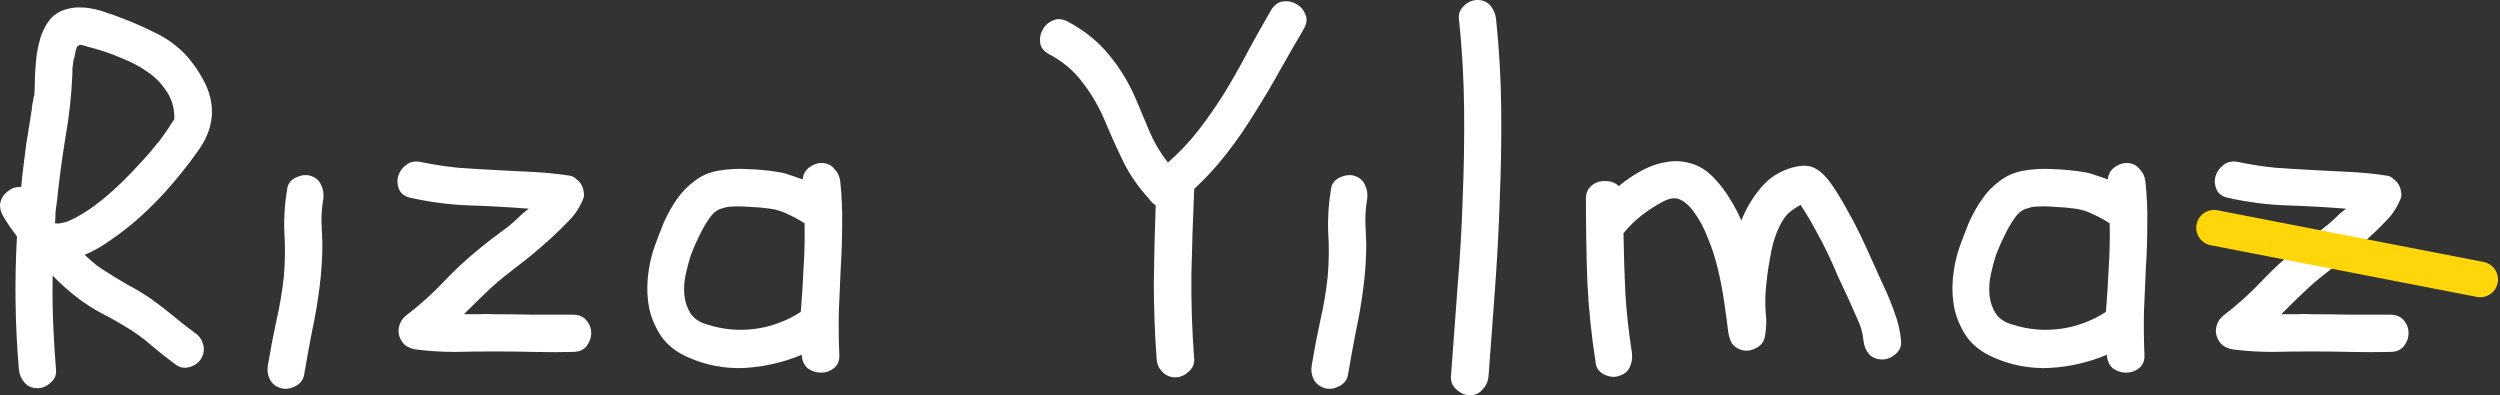
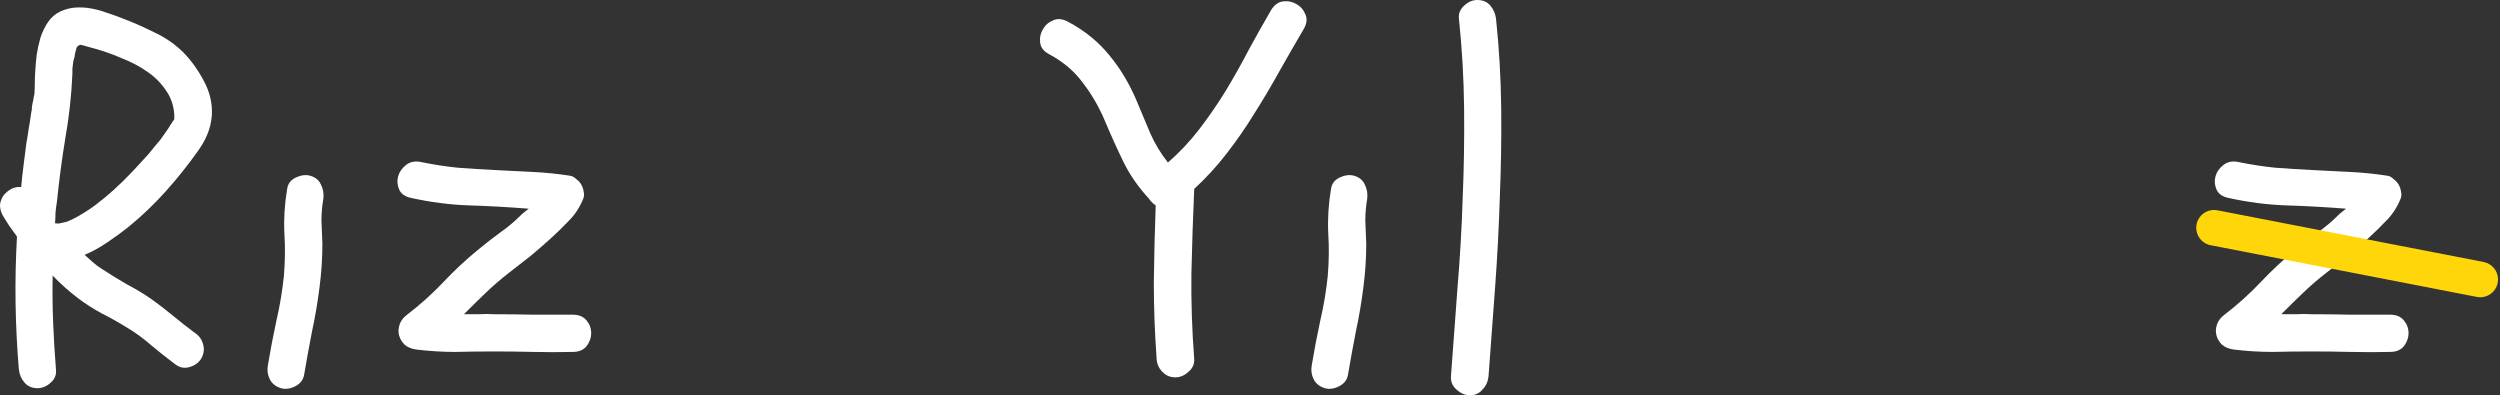
<svg xmlns="http://www.w3.org/2000/svg" width="253" height="40" viewBox="0 0 253 40" fill="none">
  <rect x="0" y="0" width="253" height="40" fill="#333333" stroke="none" />
  <path d="M20.395 36.234C20.142 36.679 19.745 36.98 19.207 37.139C18.7 37.298 18.225 37.219 17.781 36.901C16.926 36.265 16.102 35.614 15.31 34.946C14.518 34.247 13.662 33.627 12.743 33.087C11.92 32.578 11.096 32.118 10.272 31.704C9.448 31.259 8.656 30.751 7.896 30.179C6.977 29.48 6.122 28.717 5.33 27.89C5.298 29.48 5.314 31.069 5.377 32.658C5.44 34.215 5.536 35.789 5.662 37.378C5.726 37.918 5.551 38.363 5.139 38.713C4.728 39.094 4.284 39.285 3.809 39.285C3.238 39.285 2.795 39.094 2.478 38.713C2.161 38.363 1.971 37.918 1.908 37.378C1.718 35.089 1.607 32.849 1.575 30.655C1.543 28.431 1.591 26.19 1.718 23.933C1.464 23.584 1.211 23.234 0.957 22.884C0.704 22.503 0.466 22.122 0.244 21.74C0.054 21.359 -0.025 20.993 0.007 20.644C0.07 20.294 0.197 19.992 0.387 19.738C0.609 19.483 0.862 19.277 1.147 19.118C1.464 18.959 1.797 18.895 2.145 18.927C2.209 18.196 2.288 17.465 2.383 16.734C2.478 15.971 2.573 15.225 2.668 14.493C2.763 13.985 2.842 13.492 2.906 13.015C3.001 12.507 3.08 11.998 3.143 11.49C3.207 11.236 3.238 10.997 3.238 10.775C3.27 10.552 3.318 10.314 3.381 10.06C3.381 9.932 3.413 9.774 3.476 9.583C3.508 9.17 3.524 8.772 3.524 8.391C3.524 7.978 3.539 7.565 3.571 7.151C3.603 6.643 3.65 6.103 3.714 5.53C3.809 4.926 3.936 4.354 4.094 3.814C4.284 3.242 4.537 2.718 4.854 2.241C5.171 1.764 5.599 1.398 6.138 1.144C6.644 0.922 7.151 0.795 7.658 0.763C8.197 0.731 8.72 0.763 9.227 0.858C9.765 0.954 10.288 1.097 10.795 1.287C11.302 1.446 11.793 1.621 12.268 1.812C13.377 2.225 14.47 2.702 15.547 3.242C16.656 3.751 17.639 4.418 18.494 5.244C19.318 6.071 20.031 7.056 20.633 8.2C21.235 9.313 21.504 10.473 21.441 11.681C21.377 12.412 21.219 13.063 20.965 13.635C20.744 14.176 20.427 14.732 20.015 15.304C19.001 16.734 17.908 18.101 16.735 19.404C15.563 20.707 14.312 21.899 12.981 22.98C12.347 23.488 11.65 23.997 10.89 24.505C10.161 25.014 9.385 25.443 8.561 25.793C8.846 26.047 9.132 26.301 9.417 26.555C9.702 26.81 10.003 27.032 10.32 27.223C11.143 27.763 11.967 28.272 12.791 28.748C13.646 29.194 14.47 29.686 15.262 30.227C16.023 30.767 16.767 31.339 17.496 31.943C18.225 32.547 18.953 33.119 19.682 33.659C20.126 33.945 20.411 34.327 20.538 34.803C20.696 35.28 20.648 35.757 20.395 36.234ZM7.563 22.074C8.324 21.661 9.005 21.232 9.607 20.787C10.241 20.31 10.858 19.801 11.46 19.261C12.094 18.689 12.712 18.085 13.314 17.449C13.916 16.814 14.502 16.178 15.072 15.542C15.294 15.256 15.5 15.002 15.69 14.78C15.88 14.557 16.054 14.35 16.213 14.16C16.371 13.937 16.53 13.715 16.688 13.492C16.878 13.238 17.068 12.952 17.258 12.634C17.322 12.539 17.385 12.443 17.448 12.348C17.512 12.253 17.575 12.157 17.639 12.062C17.67 11.172 17.48 10.346 17.068 9.583C16.53 8.661 15.848 7.914 15.025 7.342C14.233 6.77 13.345 6.293 12.363 5.912C11.793 5.658 11.223 5.435 10.652 5.244C10.082 5.054 9.48 4.879 8.846 4.72C8.688 4.656 8.45 4.593 8.134 4.529C7.943 4.593 7.817 4.688 7.753 4.815C7.627 5.228 7.563 5.514 7.563 5.673C7.532 5.769 7.484 5.944 7.421 6.198C7.389 6.516 7.357 6.77 7.326 6.961C7.326 7.12 7.326 7.294 7.326 7.485C7.231 9.678 6.993 11.839 6.613 13.969C6.264 16.099 5.979 18.26 5.757 20.453C5.694 20.802 5.646 21.168 5.615 21.549C5.615 21.899 5.599 22.249 5.567 22.598C5.852 22.63 6.011 22.63 6.042 22.598C6.391 22.535 6.66 22.471 6.85 22.408C7.072 22.312 7.31 22.201 7.563 22.074Z" fill="white" />
  <path d="M27.113 36.949C27.367 35.423 27.652 33.929 27.969 32.467C28.317 30.973 28.571 29.464 28.729 27.938C28.856 26.444 28.872 24.982 28.777 23.552C28.713 22.09 28.808 20.612 29.062 19.118C29.125 18.61 29.41 18.228 29.917 17.974C30.456 17.72 30.947 17.656 31.39 17.783C31.929 17.942 32.293 18.244 32.483 18.689C32.705 19.134 32.785 19.611 32.721 20.119C32.594 20.85 32.531 21.597 32.531 22.36C32.563 23.123 32.594 23.886 32.626 24.648C32.626 26.11 32.531 27.573 32.341 29.035C32.151 30.56 31.897 32.054 31.581 33.516C31.295 34.978 31.026 36.456 30.773 37.95C30.678 38.459 30.377 38.84 29.87 39.094C29.363 39.348 28.887 39.412 28.444 39.285C27.905 39.126 27.525 38.824 27.303 38.379C27.082 37.934 27.018 37.457 27.113 36.949Z" fill="white" />
  <path d="M57.974 31.847C58.576 31.847 59.035 32.038 59.352 32.419C59.669 32.801 59.828 33.23 59.828 33.707C59.828 34.184 59.669 34.629 59.352 35.042C59.035 35.423 58.576 35.614 57.974 35.614C56.644 35.646 55.313 35.646 53.982 35.614C52.651 35.582 51.321 35.566 49.99 35.566C48.659 35.566 47.344 35.582 46.045 35.614C44.778 35.614 43.479 35.534 42.148 35.375C41.673 35.312 41.277 35.153 40.96 34.899C40.675 34.613 40.485 34.295 40.39 33.945C40.295 33.596 40.311 33.23 40.438 32.849C40.564 32.467 40.818 32.133 41.198 31.847C42.529 30.83 43.764 29.718 44.905 28.51C46.045 27.302 47.265 26.174 48.564 25.125C49.261 24.553 49.958 24.013 50.655 23.504C51.384 22.996 52.065 22.424 52.699 21.788C52.826 21.661 52.952 21.549 53.079 21.454C53.206 21.359 53.348 21.247 53.507 21.12C51.511 20.962 49.515 20.85 47.519 20.787C45.554 20.723 43.574 20.469 41.578 20.024C40.976 19.897 40.58 19.611 40.39 19.166C40.2 18.721 40.168 18.276 40.295 17.831C40.422 17.386 40.691 17.004 41.103 16.686C41.515 16.369 42.022 16.273 42.624 16.401C43.859 16.655 45.095 16.846 46.331 16.973C47.598 17.068 48.865 17.147 50.133 17.211C51.4 17.274 52.667 17.338 53.934 17.402C55.202 17.465 56.453 17.592 57.689 17.783C57.911 17.815 58.117 17.926 58.307 18.117C58.529 18.276 58.703 18.466 58.83 18.689C58.956 18.911 59.035 19.15 59.067 19.404C59.131 19.658 59.115 19.897 59.02 20.119C58.671 20.977 58.196 21.708 57.594 22.312C57.024 22.916 56.406 23.52 55.74 24.124C55.043 24.76 54.346 25.363 53.649 25.936C52.952 26.476 52.239 27.032 51.511 27.604C50.687 28.24 49.895 28.923 49.135 29.654C48.406 30.354 47.677 31.069 46.948 31.8C47.455 31.8 47.962 31.8 48.469 31.8C48.976 31.768 49.483 31.768 49.99 31.8C51.321 31.8 52.651 31.816 53.982 31.847C55.313 31.847 56.644 31.847 57.974 31.847Z" fill="white" />
-   <path d="M69.588 36.138C68.51 35.661 67.655 35.01 67.021 34.184C66.419 33.325 65.991 32.388 65.738 31.371C65.516 30.354 65.453 29.305 65.548 28.224C65.643 27.112 65.865 26.047 66.213 25.03C66.498 24.235 66.815 23.409 67.164 22.551C67.544 21.692 67.987 20.898 68.494 20.167C69.001 19.436 69.603 18.816 70.3 18.308C70.997 17.767 71.821 17.418 72.772 17.259C73.754 17.1 74.736 17.052 75.718 17.116C76.732 17.147 77.73 17.243 78.712 17.402C79.156 17.465 79.584 17.576 79.995 17.735C80.407 17.863 80.819 18.006 81.231 18.165C81.263 17.688 81.469 17.29 81.849 16.973C82.261 16.655 82.689 16.496 83.132 16.496C83.671 16.496 84.098 16.686 84.415 17.068C84.764 17.418 84.97 17.847 85.033 18.355C85.192 19.817 85.255 21.279 85.223 22.741C85.223 24.203 85.176 25.666 85.081 27.128C85.017 28.59 84.954 30.052 84.891 31.514C84.859 32.976 84.875 34.438 84.938 35.9C84.97 36.504 84.78 36.965 84.368 37.282C83.987 37.569 83.56 37.712 83.085 37.712C82.609 37.712 82.166 37.569 81.754 37.282C81.374 36.965 81.168 36.504 81.136 35.9C79.33 36.663 77.413 37.108 75.385 37.235C73.358 37.33 71.425 36.965 69.588 36.138ZM69.92 25.793C69.73 26.365 69.556 27.016 69.397 27.747C69.239 28.478 69.192 29.178 69.255 29.845C69.318 30.512 69.524 31.132 69.873 31.704C70.221 32.245 70.791 32.626 71.584 32.849C73.199 33.357 74.815 33.5 76.431 33.278C78.079 33.055 79.615 32.483 81.041 31.561C81.168 30.004 81.263 28.494 81.326 27.032C81.421 25.57 81.453 24.092 81.421 22.598C80.883 22.249 80.328 21.947 79.758 21.692C79.219 21.406 78.617 21.216 77.952 21.12C77.287 21.025 76.574 20.962 75.813 20.93C75.085 20.866 74.372 20.866 73.675 20.93C73.611 20.93 73.437 20.977 73.152 21.073C72.898 21.136 72.756 21.184 72.724 21.216C72.407 21.375 72.122 21.629 71.869 21.979C71.457 22.551 71.092 23.17 70.776 23.838C70.459 24.474 70.174 25.125 69.92 25.793Z" fill="white" />
  <path d="M106.169 5.483C105.63 5.197 105.329 4.815 105.266 4.338C105.202 3.83 105.297 3.369 105.551 2.956C105.773 2.543 106.121 2.241 106.596 2.05C107.04 1.859 107.531 1.907 108.07 2.193C109.749 3.083 111.143 4.211 112.252 5.578C113.361 6.913 114.28 8.439 115.008 10.155C115.484 11.267 115.943 12.364 116.387 13.445C116.862 14.525 117.464 15.526 118.192 16.448C119.365 15.431 120.426 14.303 121.377 13.063C122.327 11.824 123.214 10.536 124.038 9.201C124.862 7.835 125.638 6.452 126.367 5.054C127.127 3.655 127.888 2.304 128.648 1.001C128.965 0.493 129.361 0.207 129.836 0.143C130.343 0.079 130.802 0.175 131.214 0.429C131.626 0.652 131.927 1.001 132.117 1.478C132.307 1.923 132.244 2.416 131.927 2.956C131.103 4.354 130.28 5.785 129.456 7.247C128.664 8.677 127.824 10.091 126.937 11.49C126.082 12.888 125.147 14.239 124.133 15.542C123.151 16.814 122.058 18.006 120.854 19.118C120.727 22.01 120.632 24.887 120.569 27.747C120.537 30.576 120.632 33.437 120.854 36.329C120.886 36.837 120.695 37.267 120.284 37.616C119.872 37.998 119.428 38.188 118.953 38.188C118.414 38.188 117.971 37.998 117.622 37.616C117.274 37.267 117.084 36.837 117.052 36.329C116.862 33.723 116.767 31.132 116.767 28.558C116.798 25.983 116.862 23.393 116.957 20.787C116.672 20.596 116.434 20.358 116.244 20.072C115.167 18.895 114.311 17.656 113.678 16.353C113.044 15.05 112.426 13.683 111.824 12.253C111.222 10.822 110.478 9.535 109.59 8.391C108.735 7.215 107.594 6.246 106.169 5.483Z" fill="white" />
  <path d="M132.752 36.949C133.006 35.423 133.291 33.929 133.608 32.467C133.956 30.973 134.21 29.464 134.368 27.938C134.495 26.444 134.511 24.982 134.416 23.552C134.352 22.09 134.447 20.612 134.701 19.118C134.764 18.61 135.049 18.228 135.556 17.974C136.095 17.72 136.586 17.656 137.03 17.783C137.568 17.942 137.933 18.244 138.123 18.689C138.344 19.134 138.424 19.611 138.36 20.119C138.234 20.85 138.17 21.597 138.17 22.36C138.202 23.123 138.234 23.886 138.265 24.648C138.265 26.11 138.17 27.573 137.98 29.035C137.79 30.56 137.537 32.054 137.22 33.516C136.935 34.978 136.665 36.456 136.412 37.95C136.317 38.459 136.016 38.84 135.509 39.094C135.002 39.348 134.527 39.412 134.083 39.285C133.544 39.126 133.164 38.824 132.942 38.379C132.721 37.934 132.657 37.457 132.752 36.949Z" fill="white" />
  <path d="M149.498 0C150.069 0 150.512 0.191 150.829 0.572C151.146 0.954 151.336 1.398 151.399 1.907C151.716 4.926 151.89 7.946 151.922 10.965C151.954 13.985 151.906 17.004 151.78 20.024C151.685 23.043 151.526 26.063 151.304 29.082C151.083 32.102 150.861 35.105 150.639 38.093C150.576 38.633 150.37 39.078 150.021 39.428C149.704 39.809 149.277 40 148.738 40C148.263 40 147.819 39.809 147.407 39.428C146.995 39.078 146.805 38.633 146.837 38.093C147.059 35.105 147.281 32.102 147.502 29.082C147.756 26.063 147.93 23.043 148.025 20.024C148.152 17.004 148.199 13.985 148.168 10.965C148.136 7.946 147.962 4.926 147.645 1.907C147.582 1.398 147.756 0.954 148.168 0.572C148.58 0.191 149.023 0 149.498 0Z" fill="white" />
-   <path d="M163.821 38.045C163.377 38.204 162.886 38.157 162.347 37.902C161.84 37.648 161.555 37.267 161.492 36.758C161.048 33.961 160.763 31.196 160.636 28.462C160.541 25.697 160.494 22.916 160.494 20.119C160.494 19.642 160.621 19.261 160.874 18.975C161.128 18.689 161.429 18.498 161.777 18.403C162.126 18.308 162.49 18.292 162.87 18.355C163.25 18.419 163.567 18.578 163.821 18.832C164.549 18.228 165.326 17.704 166.149 17.259C166.973 16.814 167.797 16.528 168.621 16.401C169.476 16.242 170.316 16.289 171.139 16.544C171.963 16.766 172.739 17.259 173.468 18.021C174.07 18.657 174.593 19.34 175.036 20.072C175.48 20.771 175.876 21.518 176.225 22.312C176.7 21.105 177.365 19.992 178.221 18.975C179.076 17.958 180.169 17.274 181.5 16.925C182.482 16.671 183.258 16.734 183.829 17.116C184.399 17.465 184.938 18.021 185.444 18.784C185.983 19.579 186.474 20.389 186.918 21.216C187.393 22.042 187.837 22.884 188.248 23.742C188.66 24.601 189.056 25.459 189.437 26.317C189.817 27.175 190.197 28.017 190.577 28.844C191.021 29.766 191.401 30.687 191.718 31.609C192.066 32.499 192.288 33.453 192.383 34.47C192.446 35.01 192.256 35.471 191.813 35.852C191.401 36.202 190.957 36.377 190.482 36.377C189.943 36.377 189.5 36.202 189.151 35.852C188.835 35.471 188.644 35.01 188.581 34.47C188.518 33.707 188.312 32.976 187.963 32.276C187.646 31.546 187.33 30.83 187.013 30.131C186.664 29.4 186.316 28.653 185.967 27.89C185.65 27.128 185.318 26.381 184.969 25.65C184.621 24.919 184.24 24.188 183.829 23.456C183.448 22.726 183.037 22.01 182.593 21.311C182.53 21.216 182.466 21.12 182.403 21.025C182.339 20.93 182.276 20.834 182.213 20.739C181.579 21.089 181.12 21.422 180.835 21.74C180.549 22.058 180.28 22.487 180.027 23.027C179.805 23.504 179.615 24.013 179.456 24.553C179.33 25.062 179.219 25.586 179.124 26.126C178.934 27.143 178.791 28.208 178.696 29.321C178.633 30.147 178.633 30.942 178.696 31.704C178.791 32.467 178.759 33.262 178.601 34.088C178.506 34.597 178.205 34.978 177.698 35.232C177.223 35.487 176.747 35.55 176.272 35.423C175.829 35.296 175.496 35.074 175.274 34.756C175.084 34.406 174.957 34.009 174.894 33.564C174.767 32.547 174.625 31.498 174.466 30.417C174.308 29.337 174.102 28.272 173.848 27.223C173.595 26.142 173.262 25.109 172.85 24.124C172.47 23.107 171.963 22.169 171.33 21.311C170.886 20.739 170.427 20.358 169.951 20.167C169.508 19.976 168.953 20.056 168.288 20.405C167.559 20.787 166.846 21.247 166.149 21.788C165.452 22.328 164.834 22.932 164.296 23.599C164.328 25.634 164.391 27.668 164.486 29.702C164.613 31.704 164.834 33.707 165.151 35.709C165.215 36.249 165.135 36.742 164.914 37.187C164.724 37.6 164.359 37.886 163.821 38.045Z" fill="white" />
-   <path d="M201.668 36.138C200.59 35.661 199.735 35.01 199.101 34.184C198.499 33.325 198.072 32.388 197.818 31.371C197.596 30.354 197.533 29.305 197.628 28.224C197.723 27.112 197.945 26.047 198.293 25.03C198.579 24.235 198.895 23.409 199.244 22.551C199.624 21.692 200.068 20.898 200.575 20.167C201.082 19.436 201.684 18.816 202.381 18.308C203.078 17.767 203.901 17.418 204.852 17.259C205.834 17.1 206.816 17.052 207.798 17.116C208.812 17.147 209.81 17.243 210.792 17.402C211.236 17.465 211.664 17.576 212.076 17.735C212.488 17.863 212.899 18.006 213.311 18.165C213.343 17.688 213.549 17.29 213.929 16.973C214.341 16.655 214.769 16.496 215.212 16.496C215.751 16.496 216.179 16.686 216.495 17.068C216.844 17.418 217.05 17.847 217.113 18.355C217.272 19.817 217.335 21.279 217.303 22.741C217.303 24.203 217.256 25.666 217.161 27.128C217.097 28.59 217.034 30.052 216.971 31.514C216.939 32.976 216.955 34.438 217.018 35.9C217.05 36.504 216.86 36.965 216.448 37.282C216.068 37.569 215.64 37.712 215.165 37.712C214.69 37.712 214.246 37.569 213.834 37.282C213.454 36.965 213.248 36.504 213.216 35.9C211.41 36.663 209.493 37.108 207.466 37.235C205.438 37.33 203.505 36.965 201.668 36.138ZM202 25.793C201.81 26.365 201.636 27.016 201.478 27.747C201.319 28.478 201.272 29.178 201.335 29.845C201.398 30.512 201.604 31.132 201.953 31.704C202.301 32.245 202.872 32.626 203.664 32.849C205.28 33.357 206.895 33.5 208.511 33.278C210.159 33.055 211.695 32.483 213.121 31.561C213.248 30.004 213.343 28.494 213.406 27.032C213.501 25.57 213.533 24.092 213.501 22.598C212.963 22.249 212.408 21.947 211.838 21.692C211.299 21.406 210.697 21.216 210.032 21.12C209.367 21.025 208.654 20.962 207.893 20.93C207.165 20.866 206.452 20.866 205.755 20.93C205.691 20.93 205.517 20.977 205.232 21.073C204.979 21.136 204.836 21.184 204.804 21.216C204.488 21.375 204.202 21.629 203.949 21.979C203.537 22.551 203.173 23.17 202.856 23.838C202.539 24.474 202.254 25.125 202 25.793Z" fill="white" />
  <path d="M241.891 31.847C242.493 31.847 242.952 32.038 243.269 32.419C243.586 32.801 243.744 33.23 243.744 33.707C243.744 34.184 243.586 34.629 243.269 35.042C242.952 35.423 242.493 35.614 241.891 35.614C240.56 35.646 239.23 35.646 237.899 35.614C236.568 35.582 235.238 35.566 233.907 35.566C232.576 35.566 231.261 35.582 229.962 35.614C228.695 35.614 227.396 35.534 226.065 35.375C225.59 35.312 225.194 35.153 224.877 34.899C224.592 34.613 224.402 34.295 224.307 33.945C224.212 33.596 224.228 33.23 224.354 32.849C224.481 32.467 224.735 32.133 225.115 31.847C226.445 30.83 227.681 29.718 228.822 28.51C229.962 27.302 231.182 26.174 232.481 25.125C233.178 24.553 233.875 24.013 234.572 23.504C235.301 22.996 235.982 22.424 236.616 21.788C236.742 21.661 236.869 21.549 236.996 21.454C237.123 21.359 237.265 21.247 237.424 21.12C235.428 20.962 233.432 20.85 231.436 20.787C229.471 20.723 227.491 20.469 225.495 20.024C224.893 19.897 224.497 19.611 224.307 19.166C224.117 18.721 224.085 18.276 224.212 17.831C224.338 17.386 224.608 17.004 225.02 16.686C225.432 16.369 225.938 16.273 226.54 16.401C227.776 16.655 229.012 16.846 230.247 16.973C231.515 17.068 232.782 17.147 234.049 17.211C235.317 17.274 236.584 17.338 237.851 17.402C239.119 17.465 240.37 17.592 241.606 17.783C241.828 17.815 242.034 17.926 242.224 18.117C242.445 18.276 242.62 18.466 242.746 18.689C242.873 18.911 242.952 19.15 242.984 19.404C243.047 19.658 243.032 19.897 242.937 20.119C242.588 20.977 242.113 21.708 241.511 22.312C240.941 22.916 240.323 23.52 239.657 24.124C238.96 24.76 238.263 25.363 237.566 25.936C236.869 26.476 236.156 27.032 235.428 27.604C234.604 28.24 233.812 28.923 233.051 29.654C232.323 30.354 231.594 31.069 230.865 31.8C231.372 31.8 231.879 31.8 232.386 31.8C232.893 31.768 233.4 31.768 233.907 31.8C235.238 31.8 236.568 31.816 237.899 31.847C239.23 31.847 240.56 31.847 241.891 31.847Z" fill="white" />
  <path d="M224.06 23.049L250.999 28.28" stroke="#FFD60A" stroke-width="3.6" stroke-linecap="round" />
</svg>